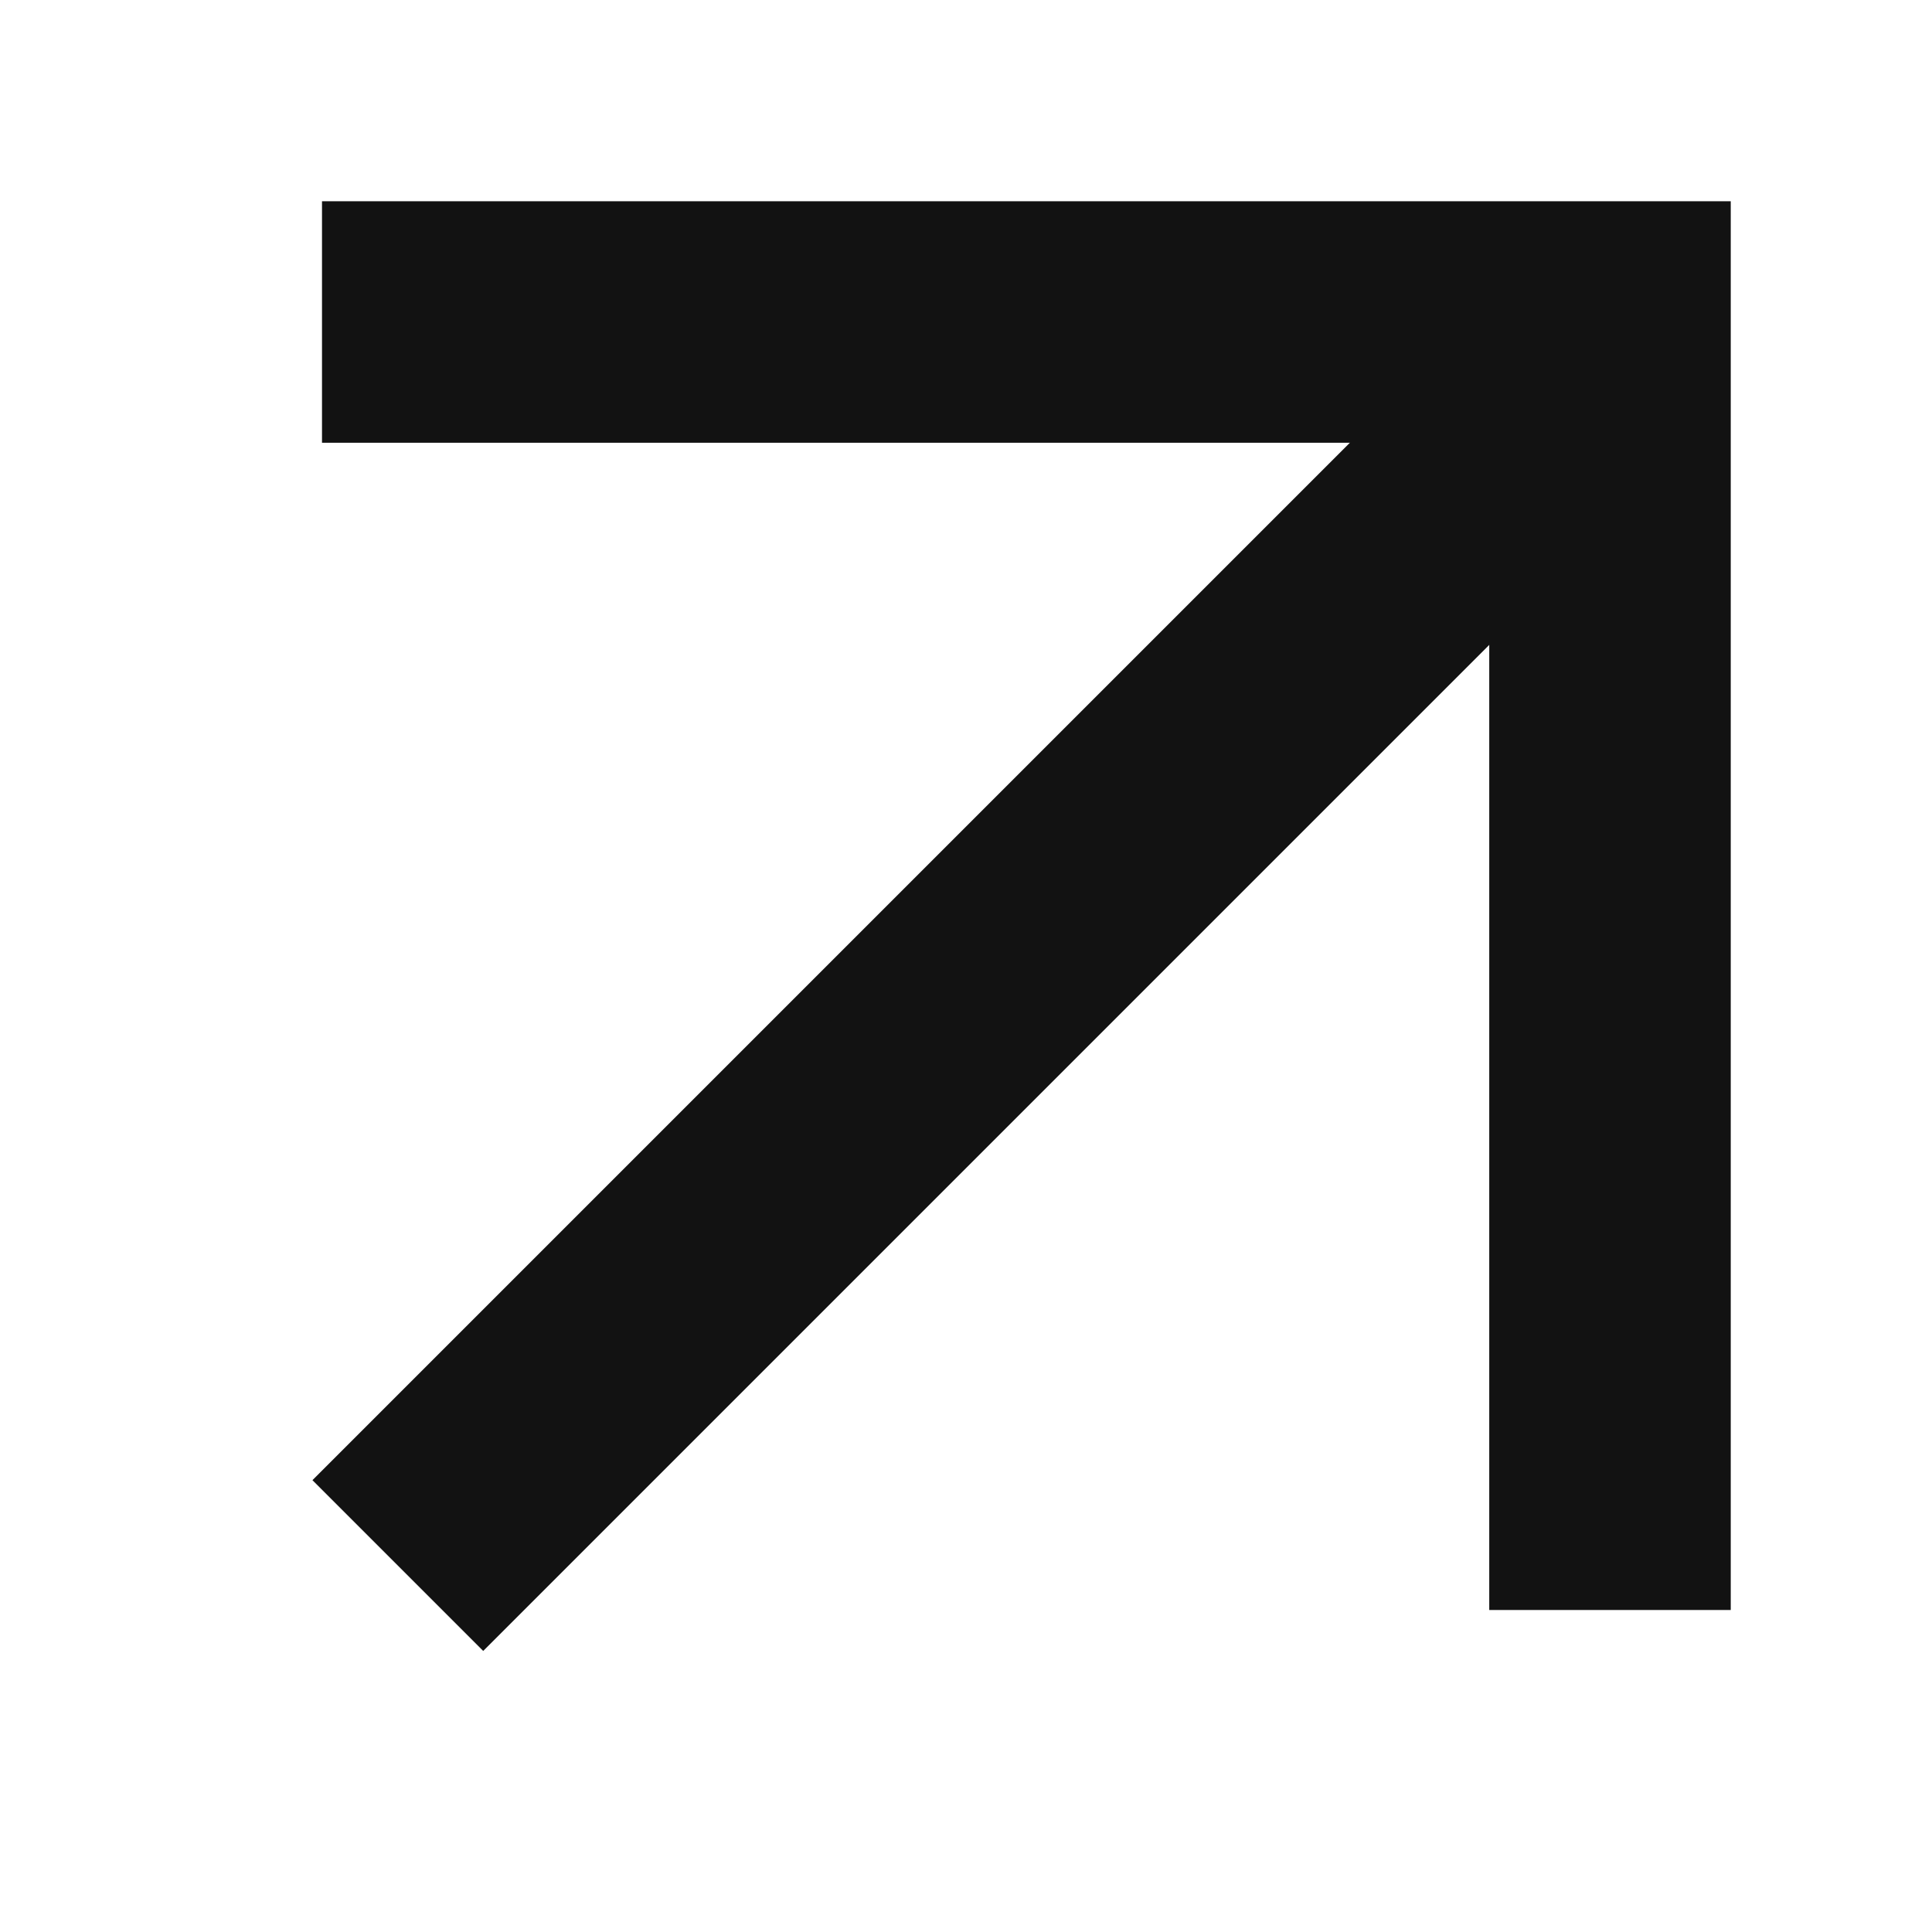
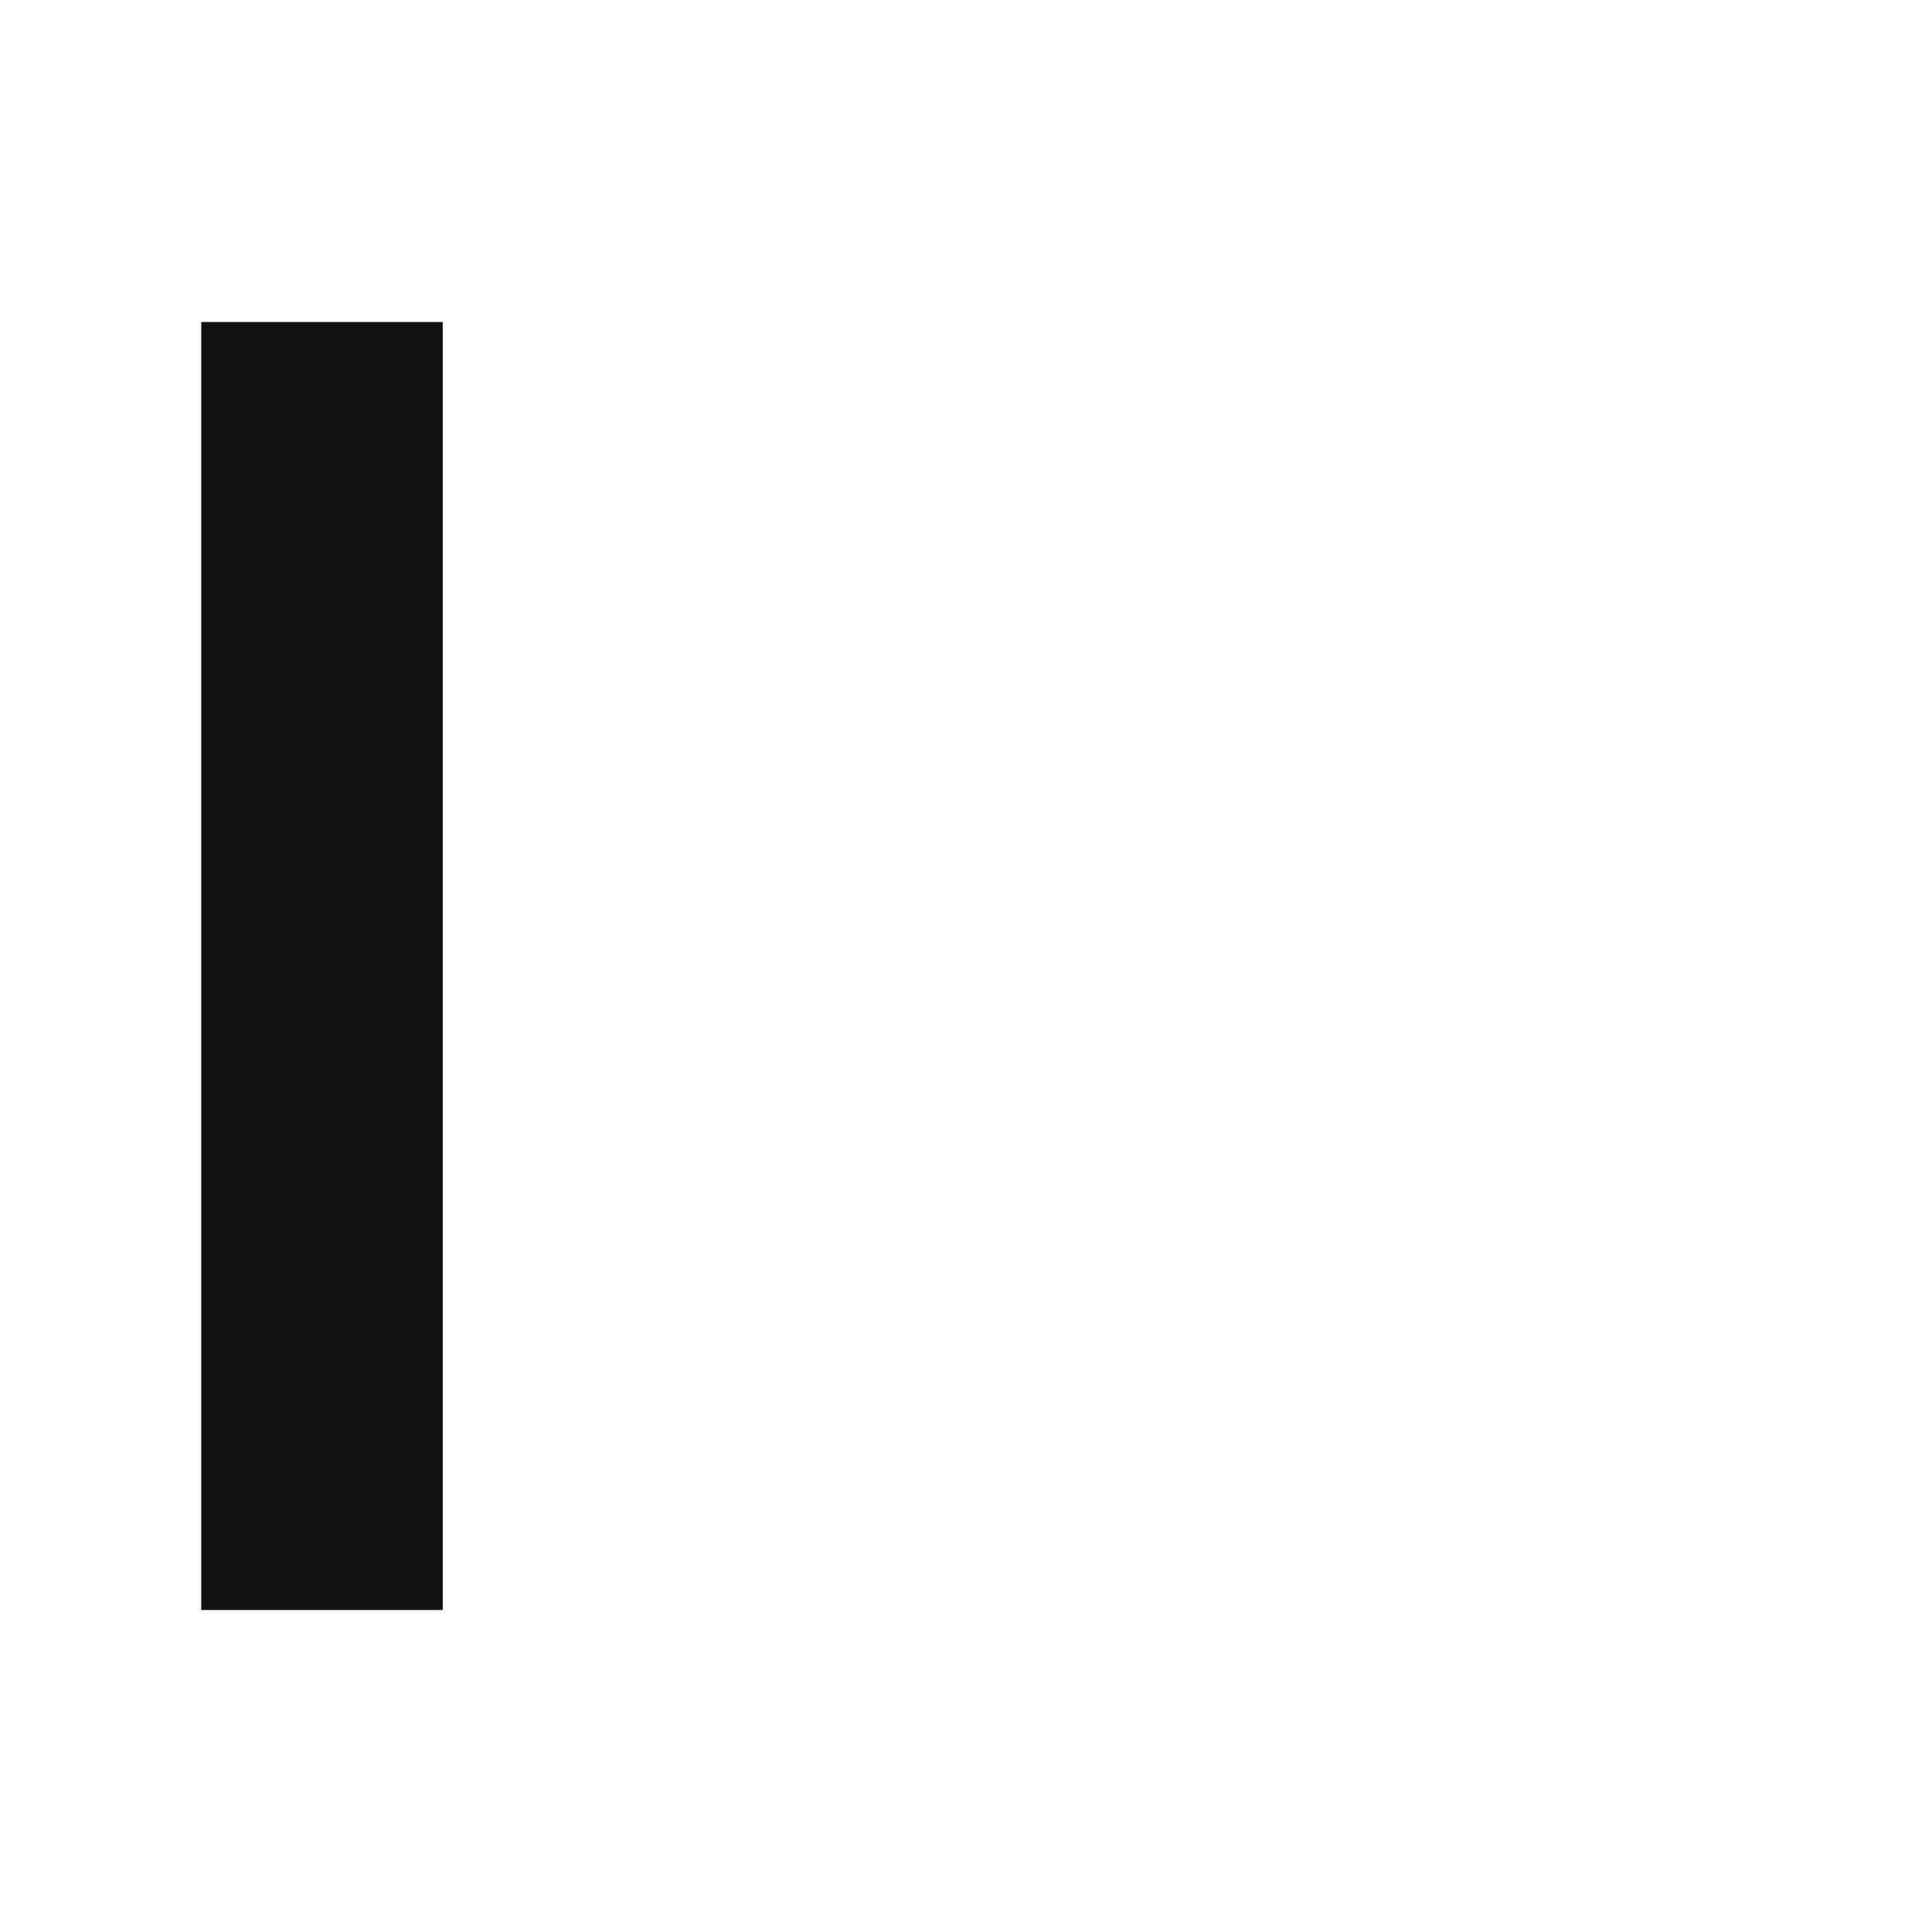
<svg xmlns="http://www.w3.org/2000/svg" width="24" height="24" viewBox="0 0 24 24" fill="none">
-   <path d="M4 4H20V20" stroke="#121212" stroke-width="3" />
-   <path d="M20 4.39L4.942 19.448" stroke="#121212" stroke-width="3" />
+   <path d="M4 4V20" stroke="#121212" stroke-width="3" />
</svg>